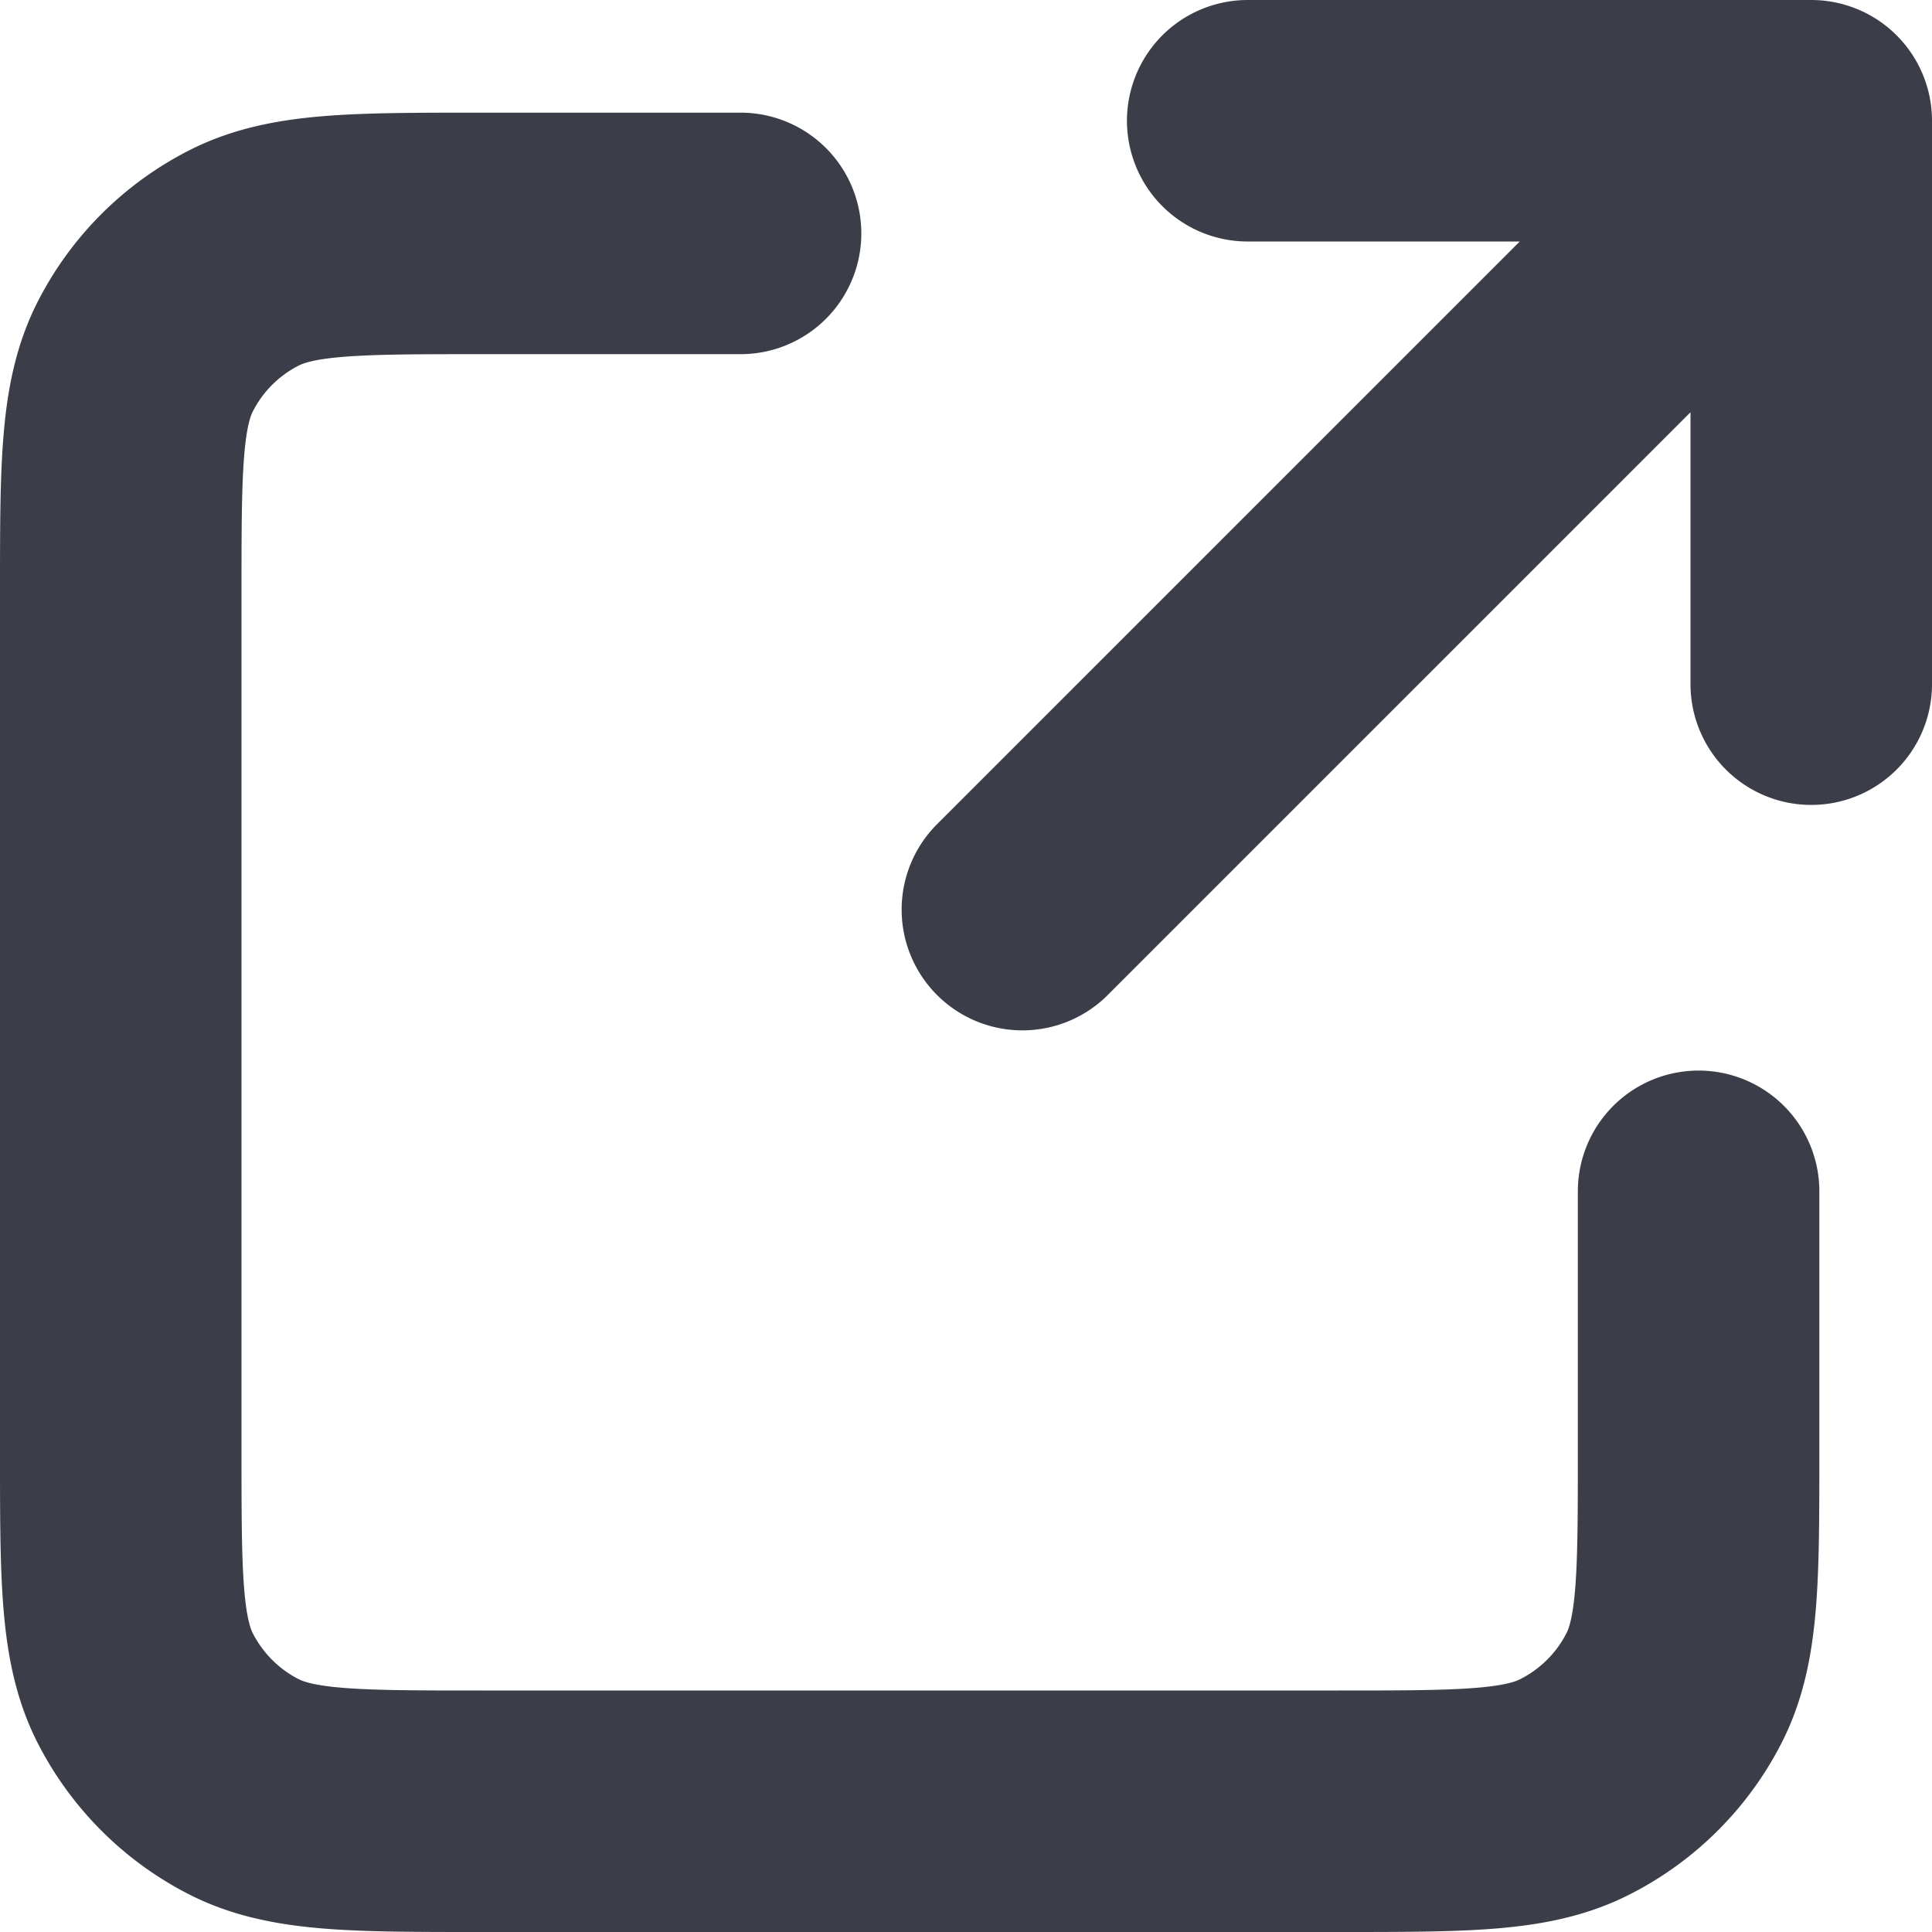
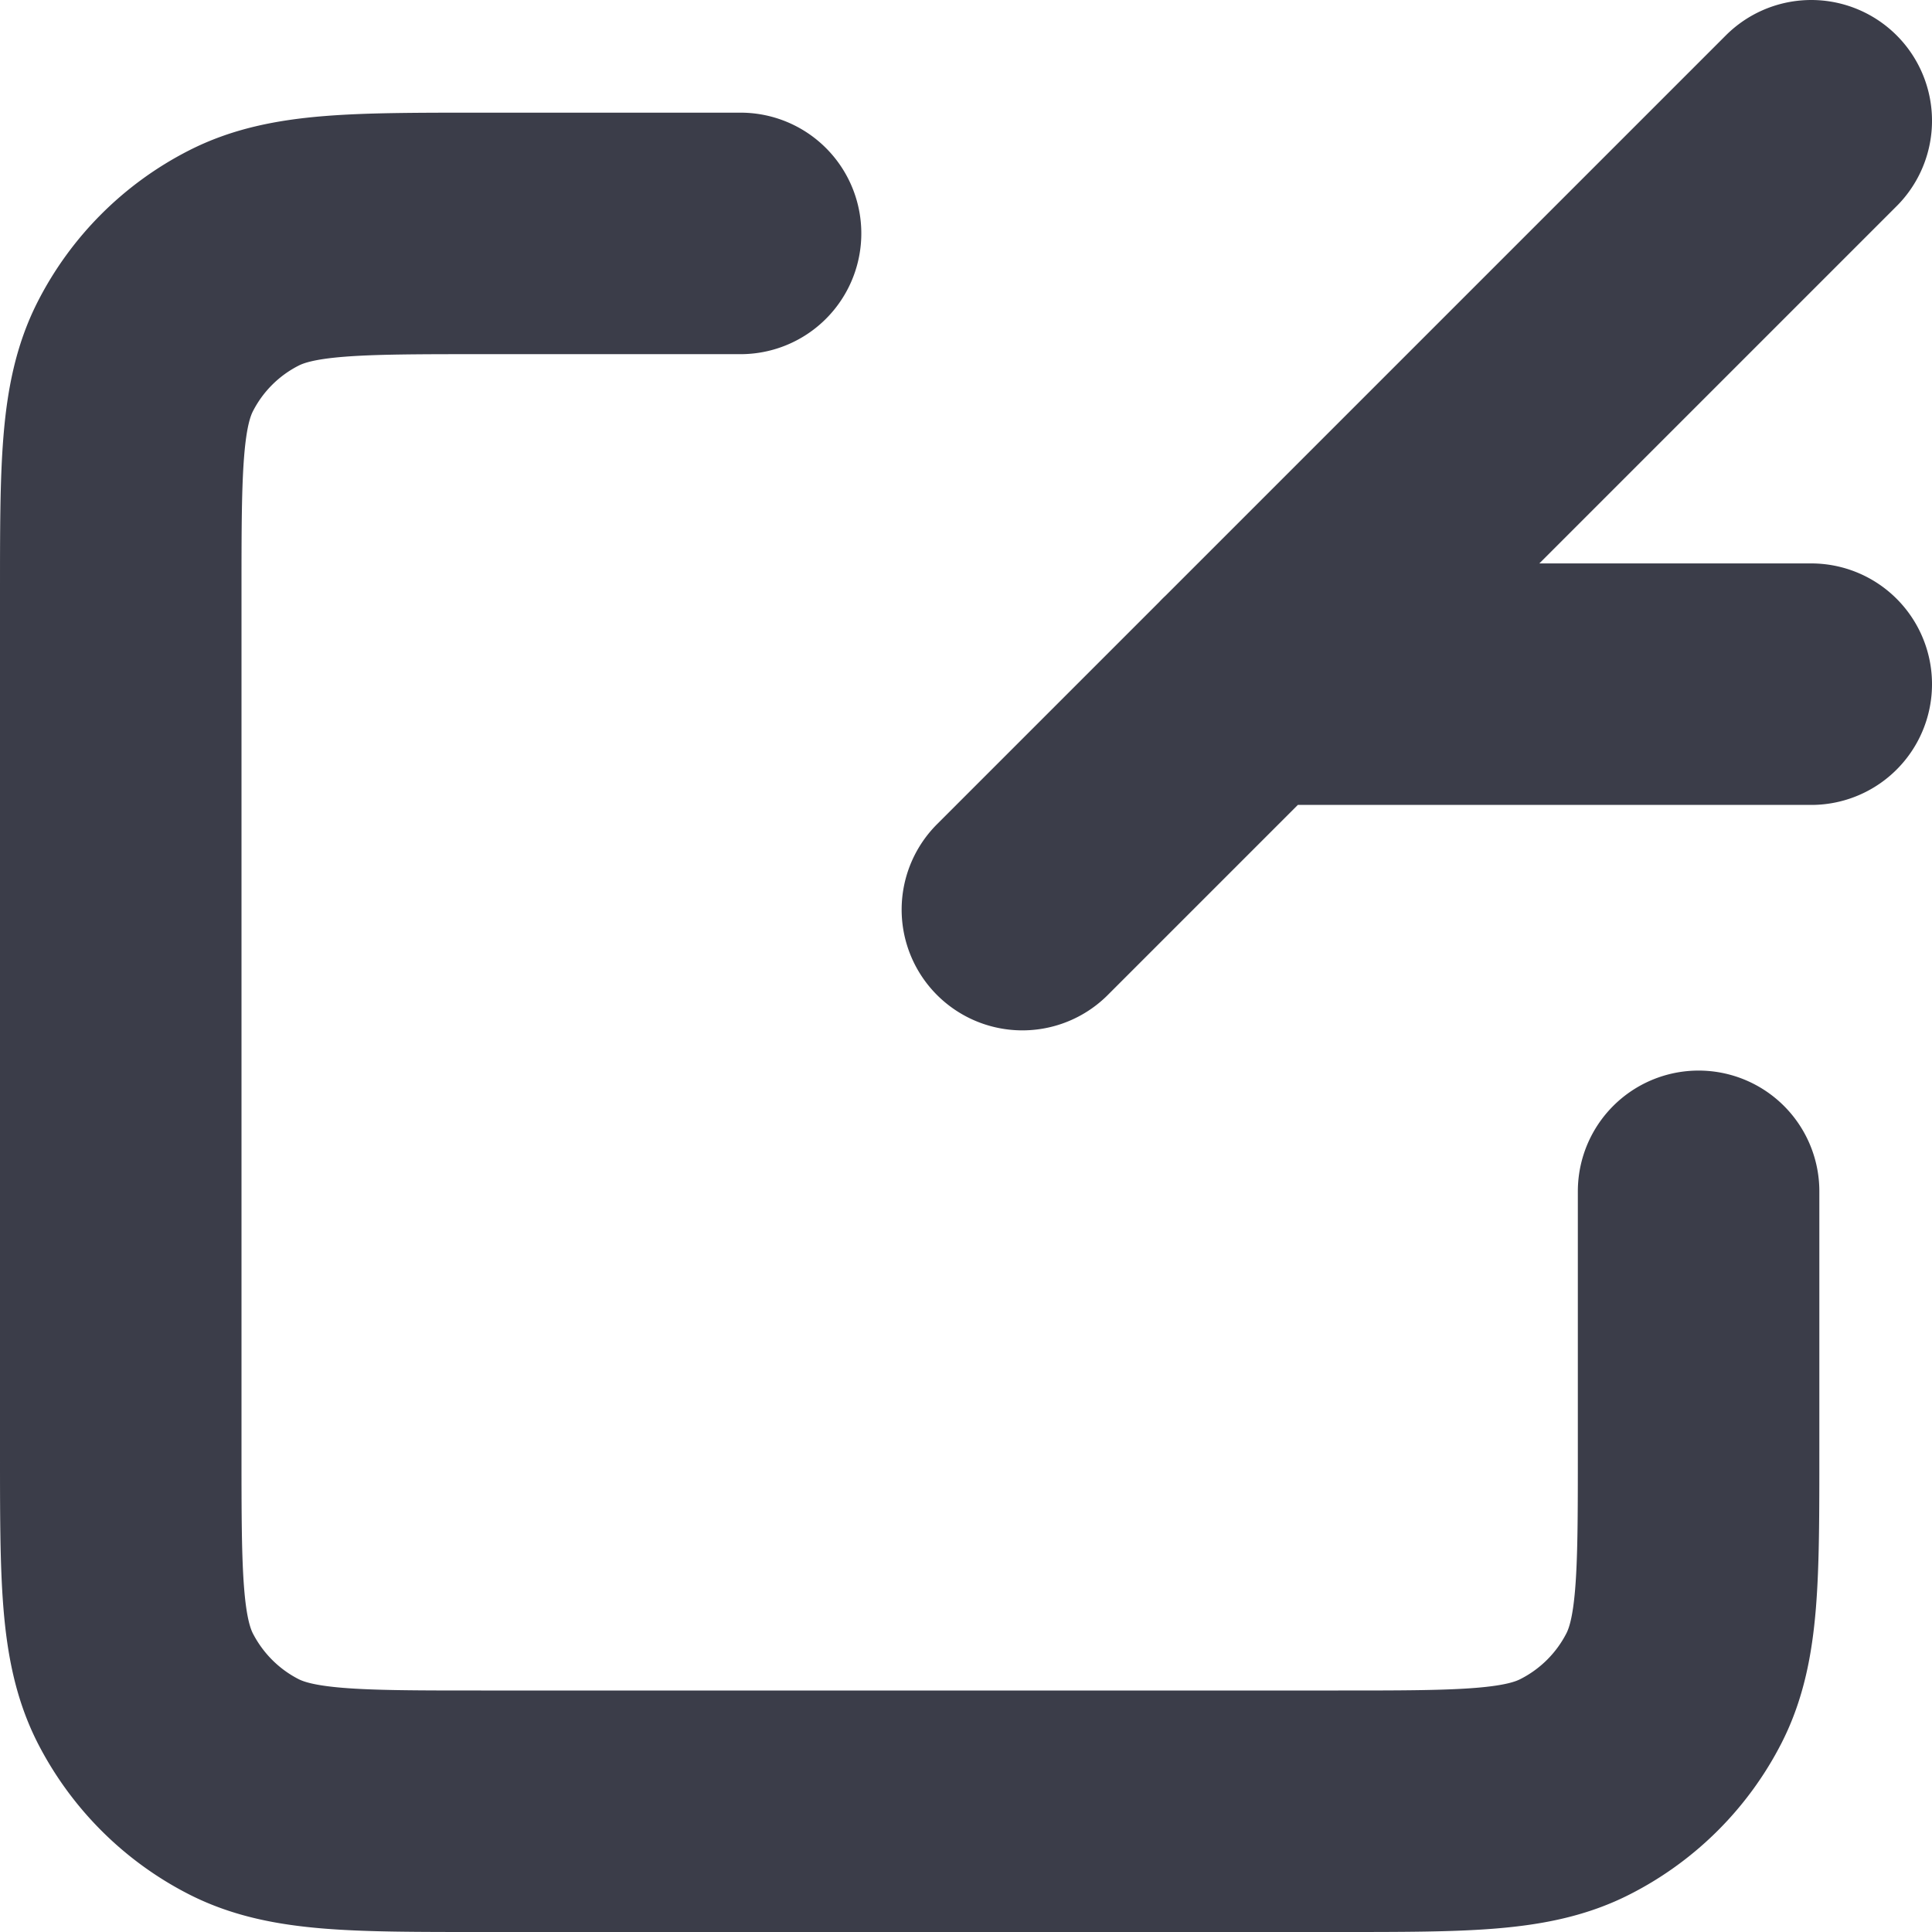
<svg xmlns="http://www.w3.org/2000/svg" width="16" height="16" fill="none">
-   <path d="M6.133 1.933H3.987c-1.046 0-1.568 0-1.968.204a1.866 1.866 0 00-.816.816C1 3.352 1 3.875 1 4.92v7.093c0 1.046 0 1.568.203 1.968.18.351.465.637.816.816.399.203.921.203 1.965.203h7.099c1.043 0 1.565 0 1.963-.204a1.87 1.87 0 00.817-.815c.204-.4.204-.921.204-1.965v-2.15m.933-4.2V1m0 0h-4.667M15 1L8.467 7.533" stroke="#3B3D49" stroke-width="2" stroke-linecap="round" stroke-linejoin="round" />
+   <path d="M6.133 1.933H3.987c-1.046 0-1.568 0-1.968.204a1.866 1.866 0 00-.816.816C1 3.352 1 3.875 1 4.92v7.093c0 1.046 0 1.568.203 1.968.18.351.465.637.816.816.399.203.921.203 1.965.203h7.099c1.043 0 1.565 0 1.963-.204a1.87 1.87 0 00.817-.815c.204-.4.204-.921.204-1.965v-2.15m.933-4.2m0 0h-4.667M15 1L8.467 7.533" stroke="#3B3D49" stroke-width="2" stroke-linecap="round" stroke-linejoin="round" />
</svg>